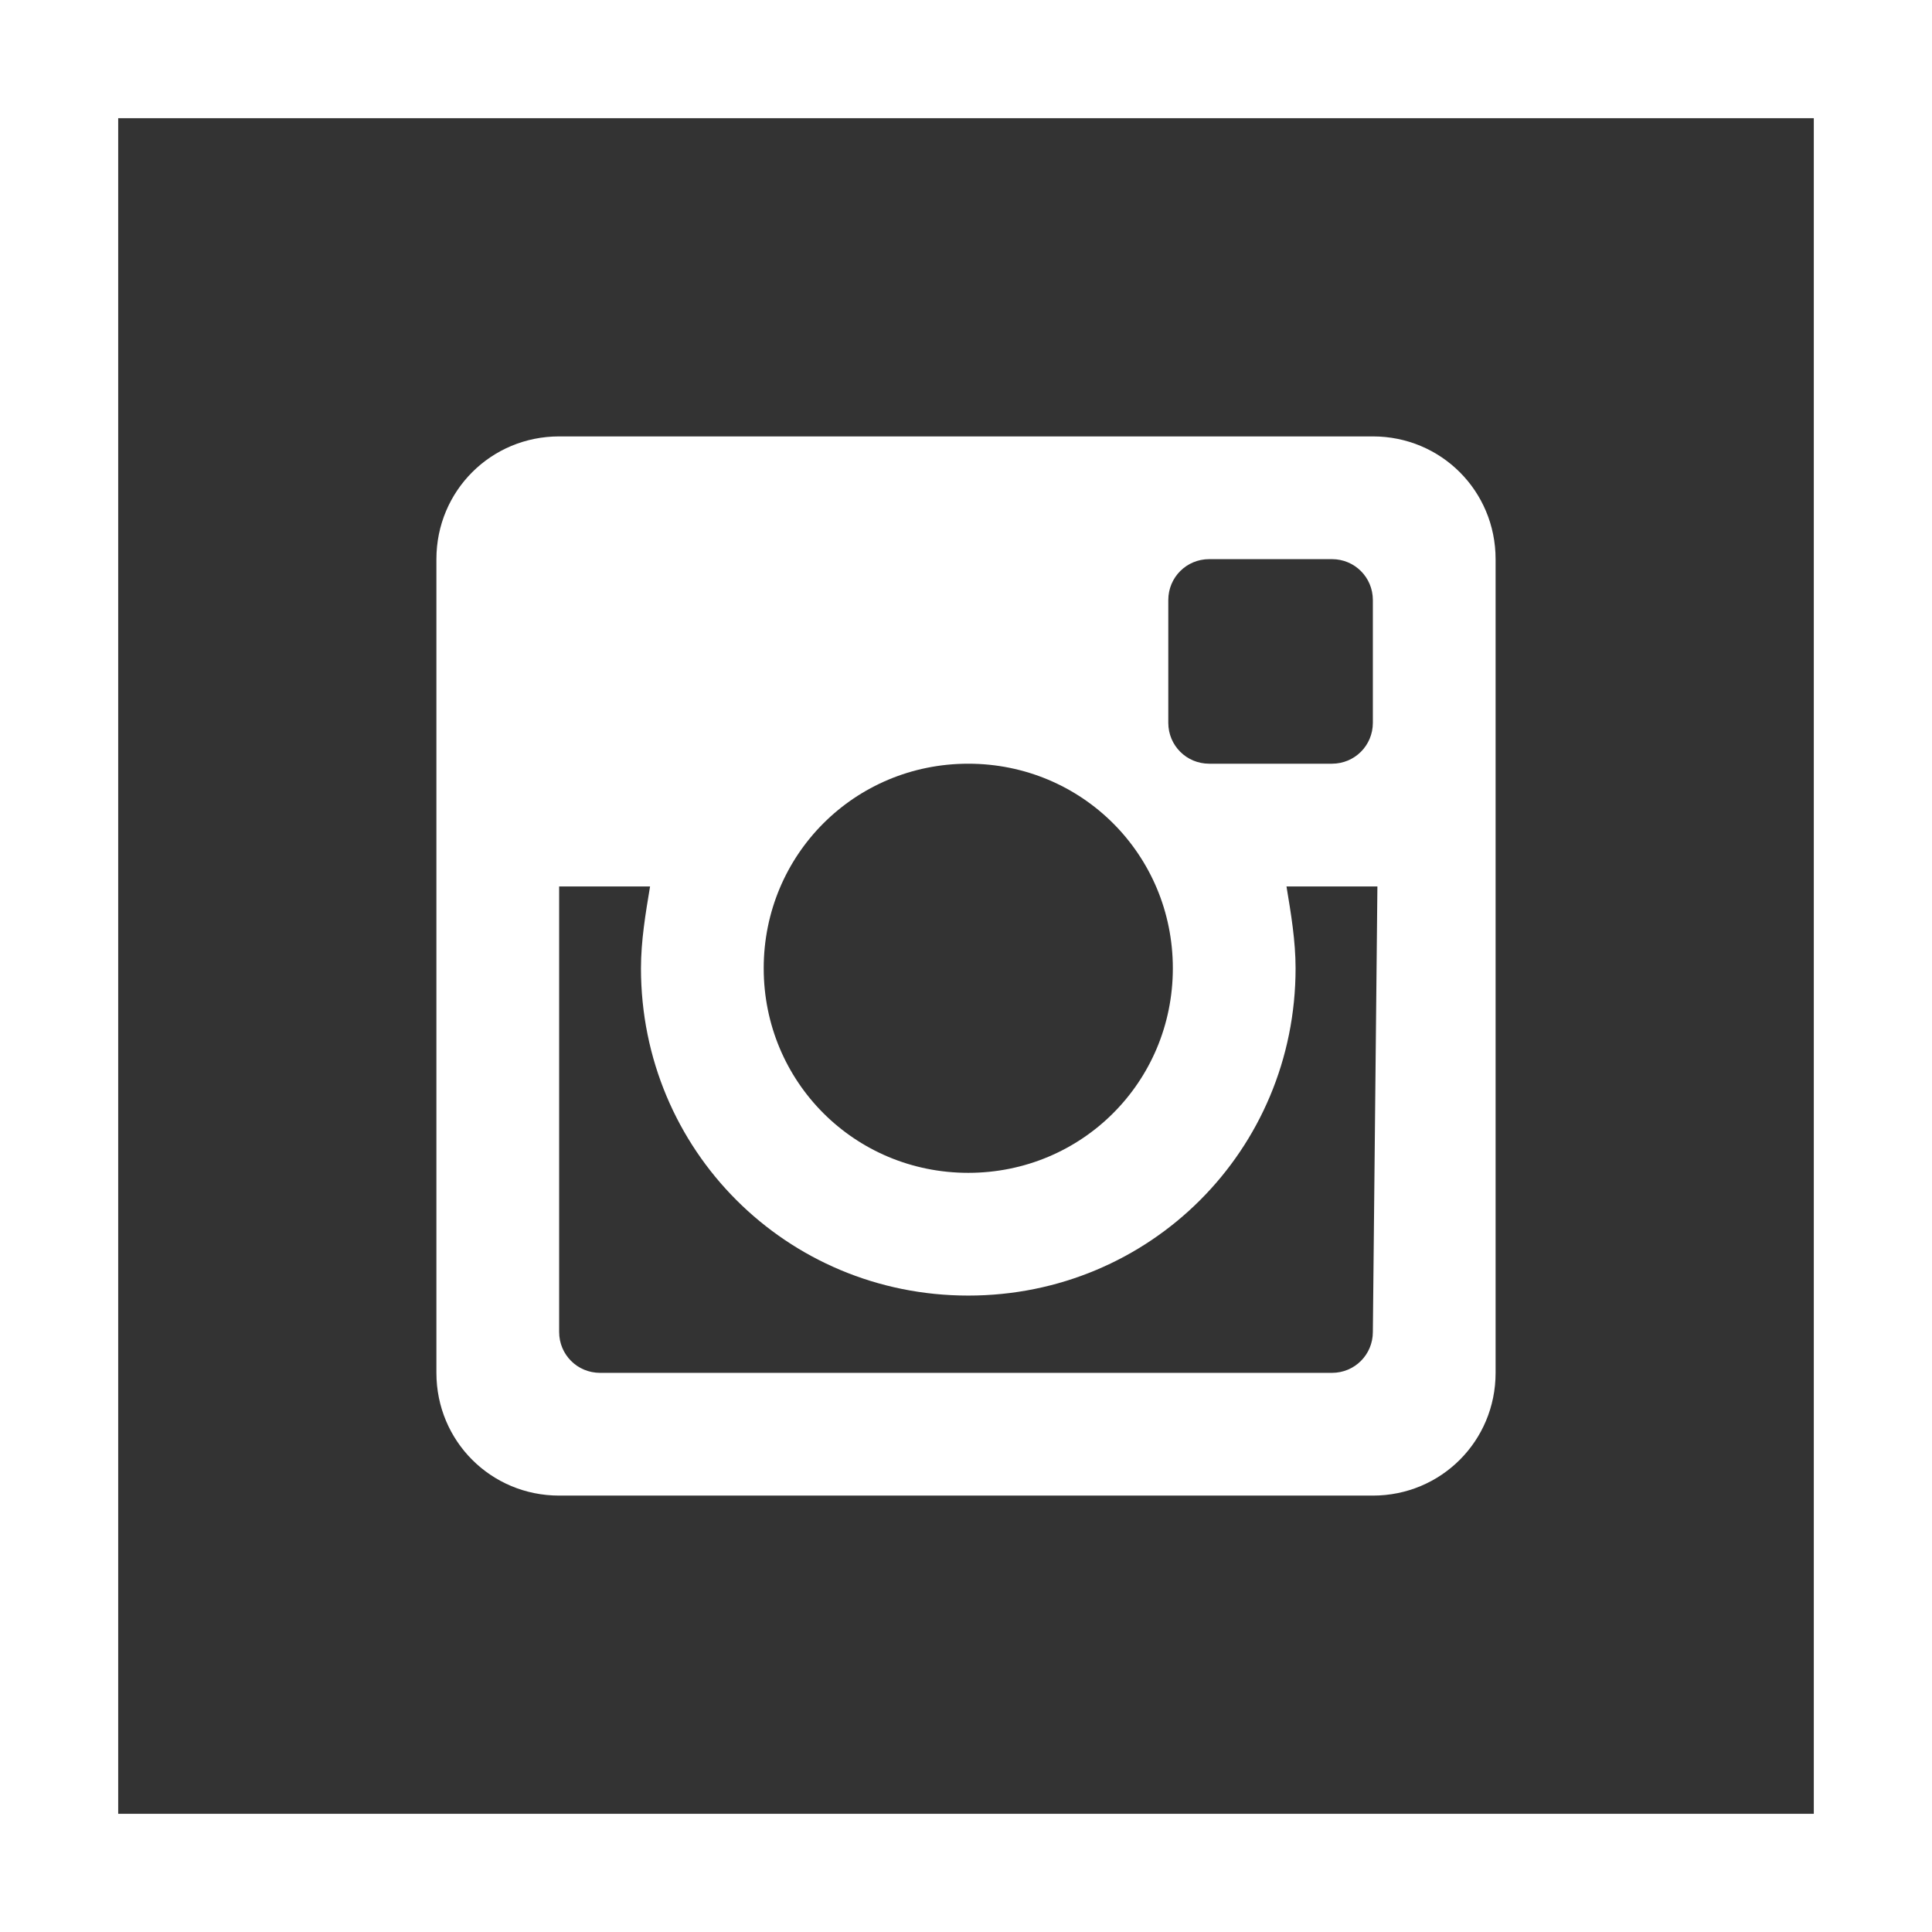
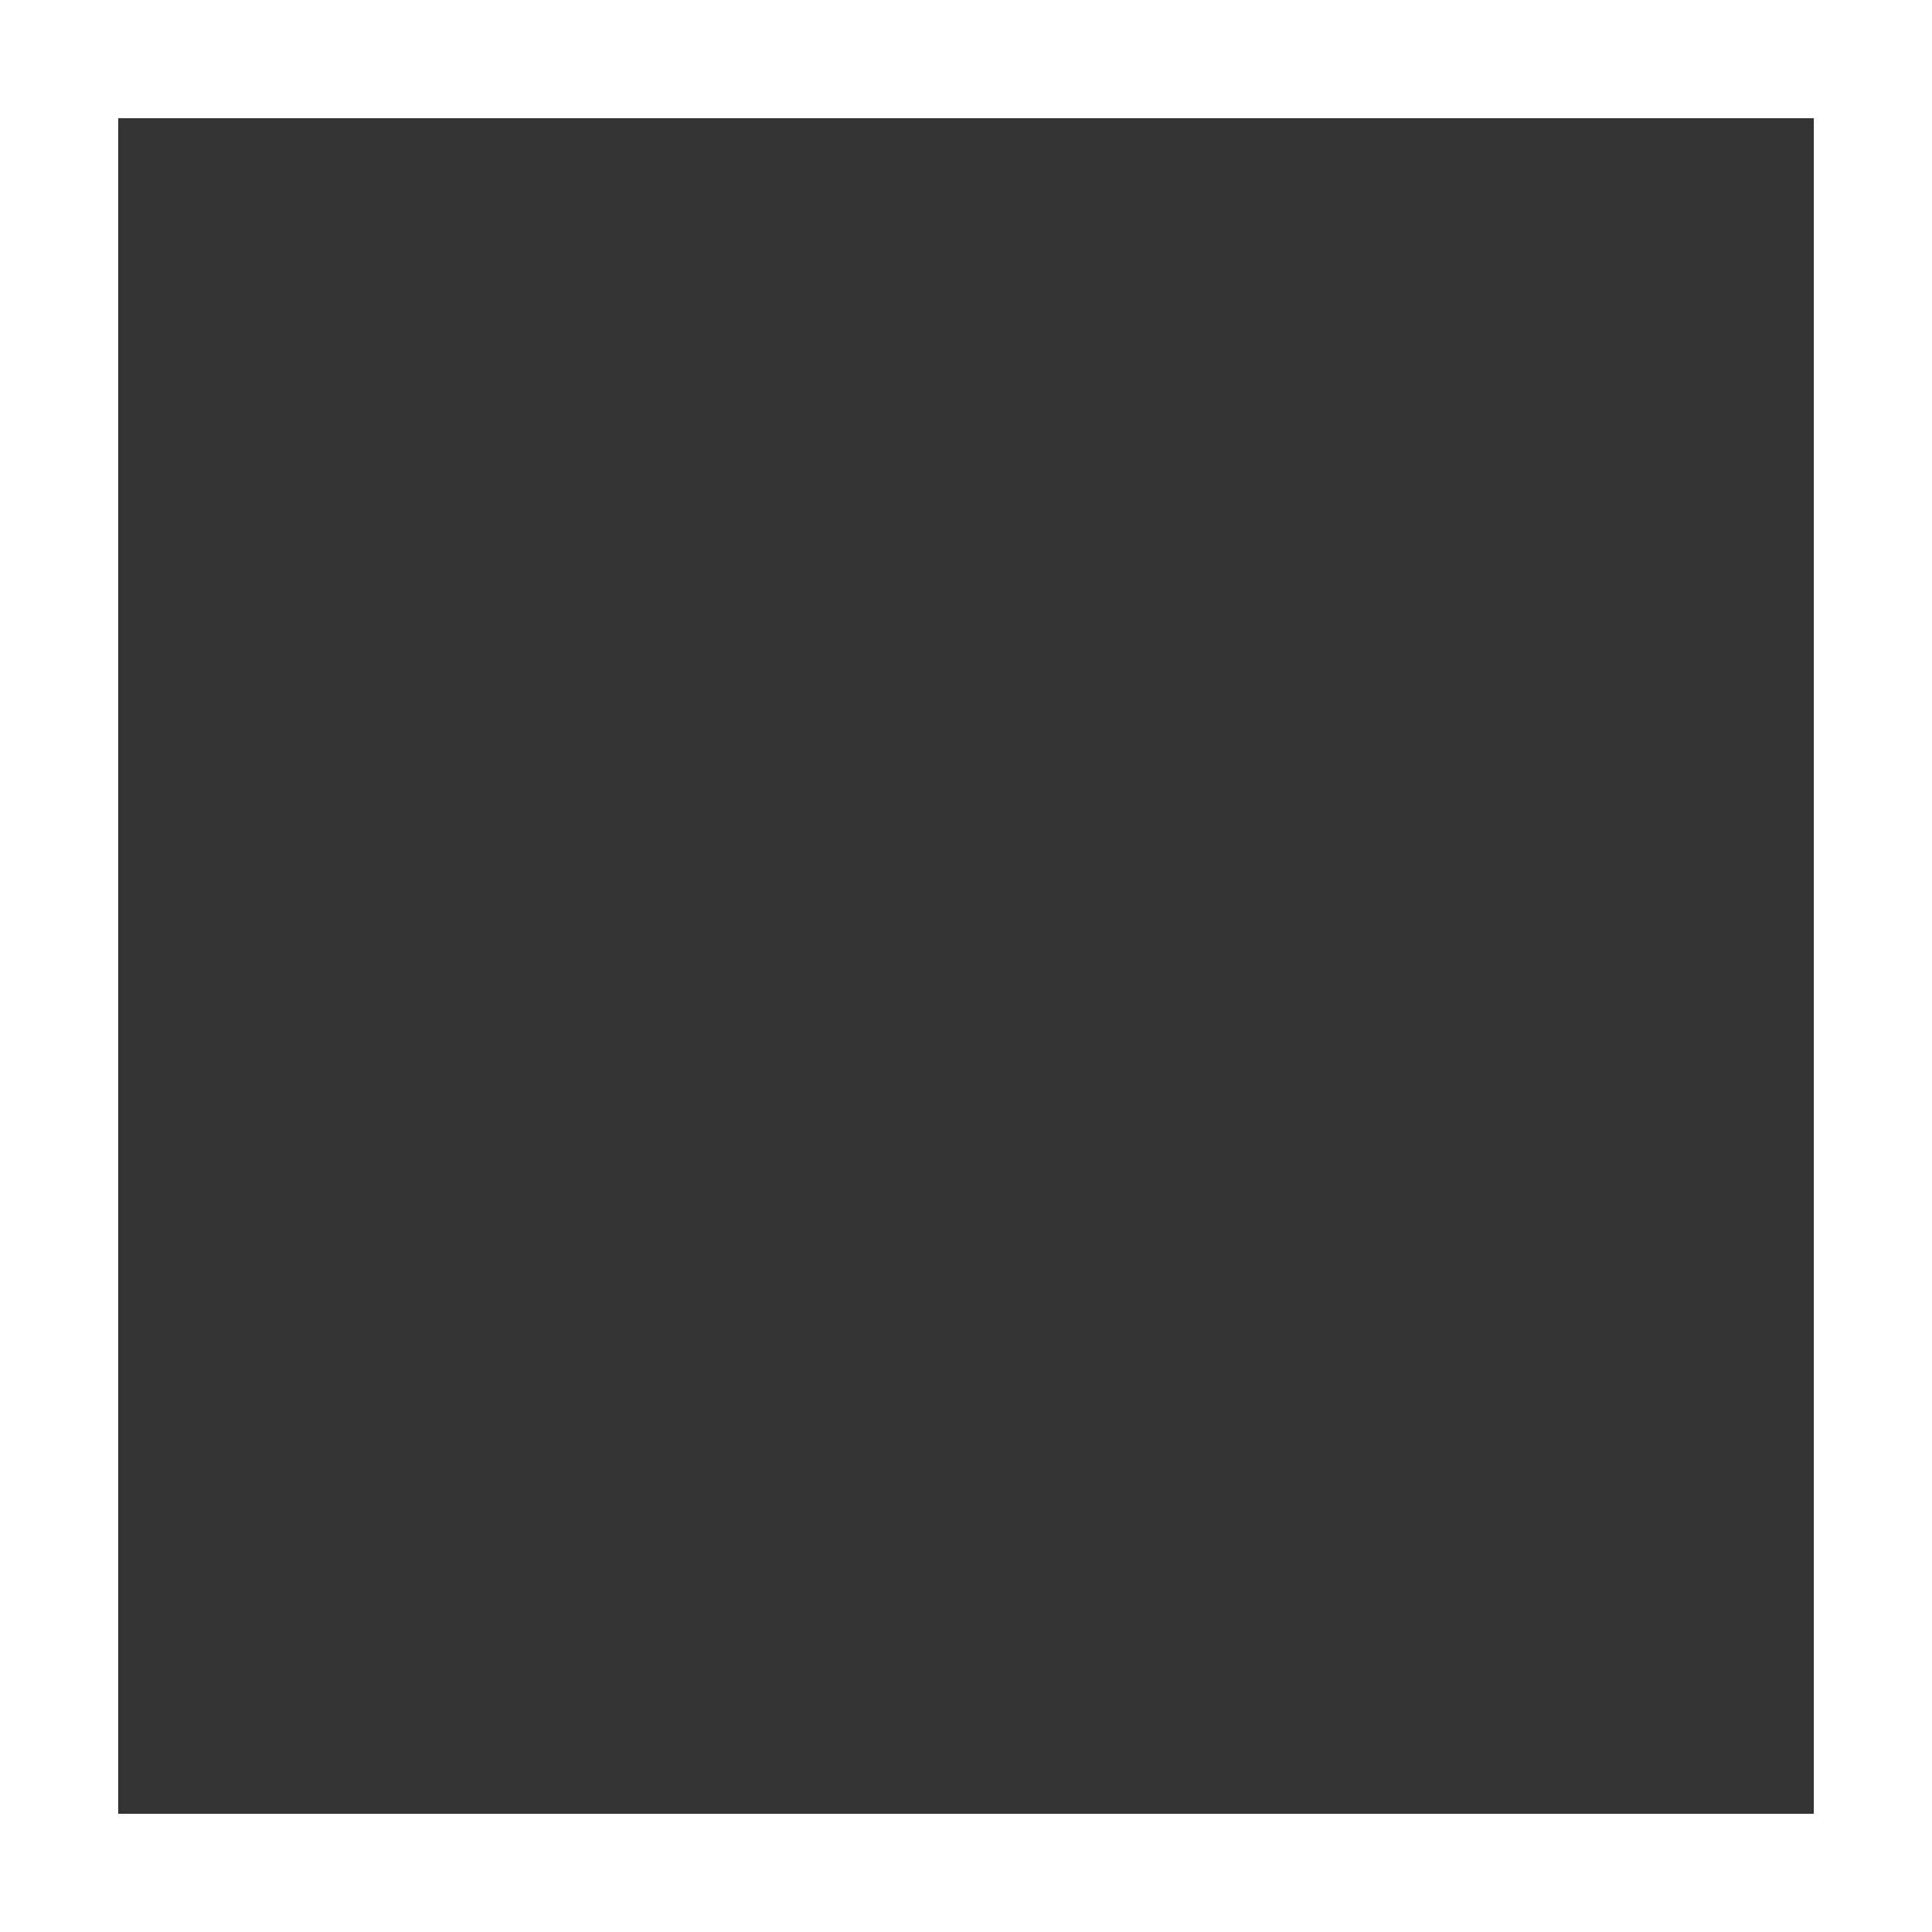
<svg xmlns="http://www.w3.org/2000/svg" version="1.1" id="Ebene_1" x="0px" y="0px" viewBox="0 0 42.5 42.5" style="enable-background:new 0 0 42.5 42.5;" xml:space="preserve">
  <rect x="0" y="0" width="42.5" height="42.5" fill="#333333" stroke="none" />
  <style type="text/css">
	.st0{fill:#FFFFFF;}
</style>
  <g>
    <g>
-       <path class="st0" d="M30.2,9.6H12.3c-1.5,0-2.7,1.2-2.7,2.7v17.9c0,1.5,1.2,2.7,2.7,2.7h17.9c1.5,0,2.7-1.2,2.7-2.7V12.3    C32.9,10.8,31.7,9.6,30.2,9.6z M25.7,13.2c0-0.5,0.4-0.9,0.9-0.9h2.7c0.5,0,0.9,0.4,0.9,0.9v2.7c0,0.5-0.4,0.9-0.9,0.9h-2.7    c-0.5,0-0.9-0.4-0.9-0.9V13.2z M21.3,16.8c2.5,0,4.5,2,4.5,4.5s-2,4.5-4.5,4.5s-4.5-2-4.5-4.5S18.8,16.8,21.3,16.8z M30.2,29.3    c0,0.5-0.4,0.9-0.9,0.9H13.2c-0.5,0-0.9-0.4-0.9-0.9v-9.8h2c-0.1,0.6-0.2,1.2-0.2,1.8c0,4,3.2,7.2,7.2,7.2s7.2-3.2,7.2-7.2    c0-0.6-0.1-1.2-0.2-1.8h2L30.2,29.3L30.2,29.3z" />
-     </g>
+       </g>
    <g>
      <path class="st0" d="M39.9,2.6v37.3H2.6V2.6H39.9 M42.5,0H0v42.5h42.5V0L42.5,0z" />
    </g>
  </g>
</svg>